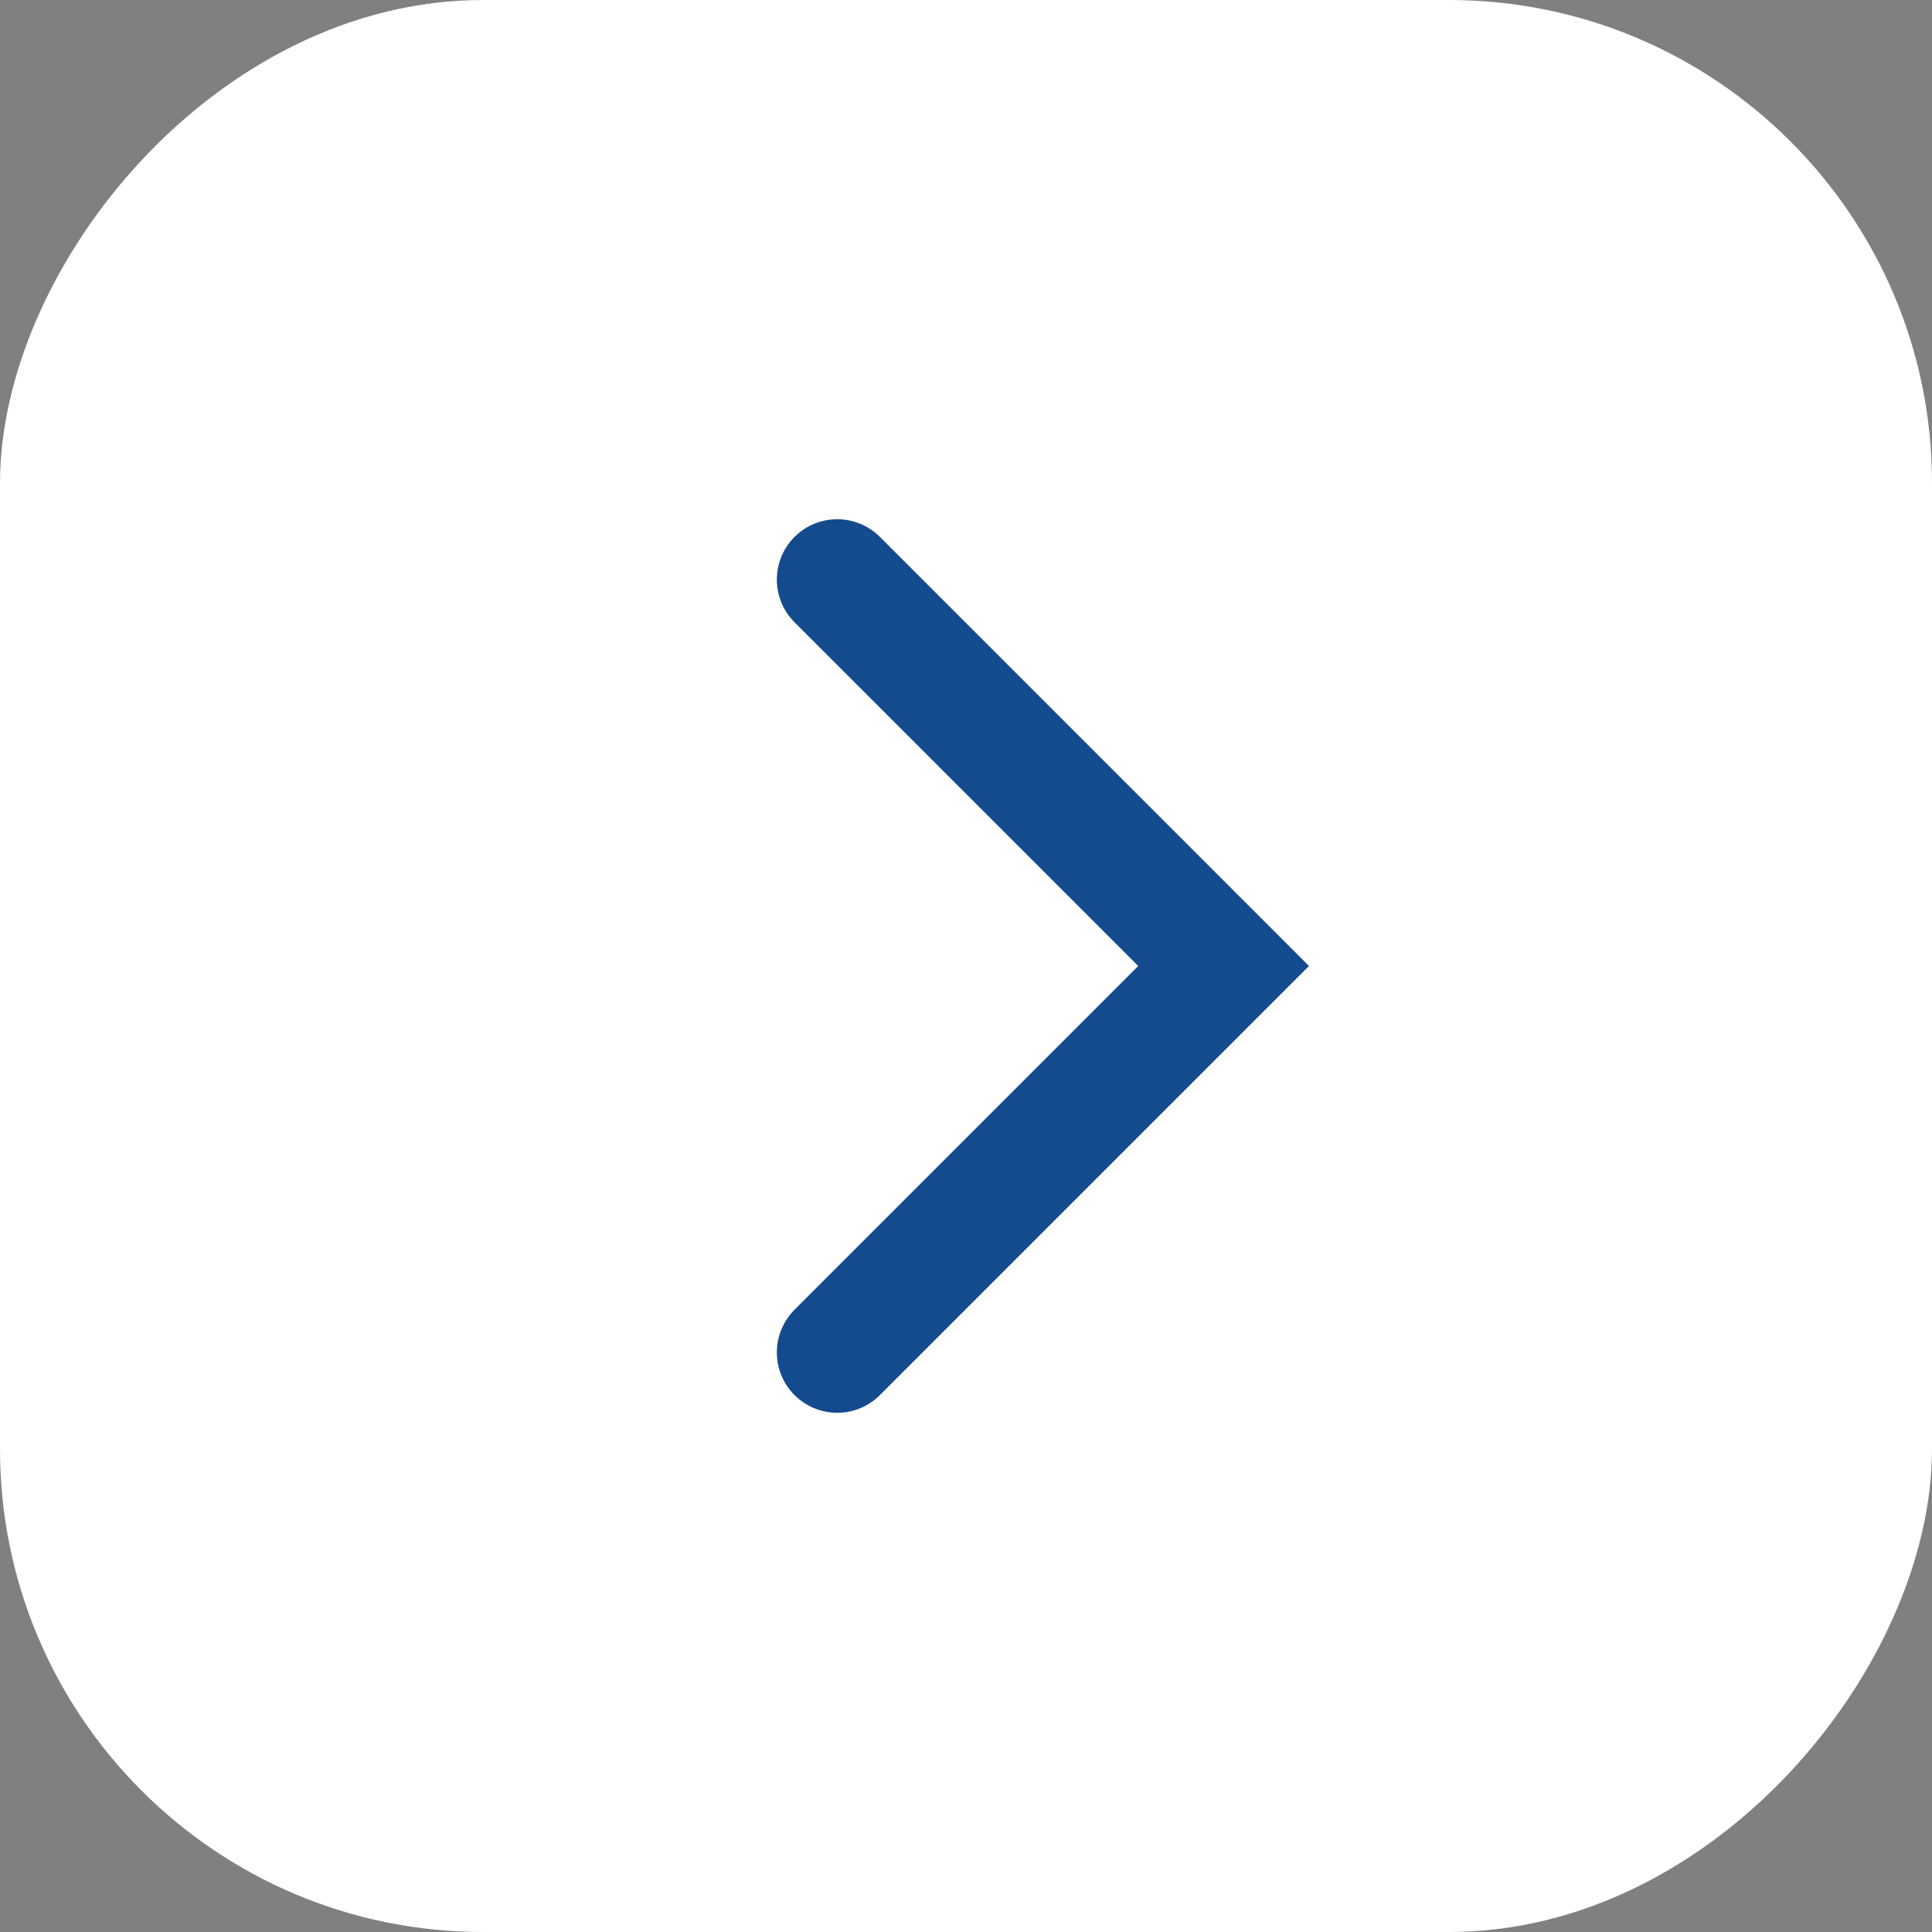
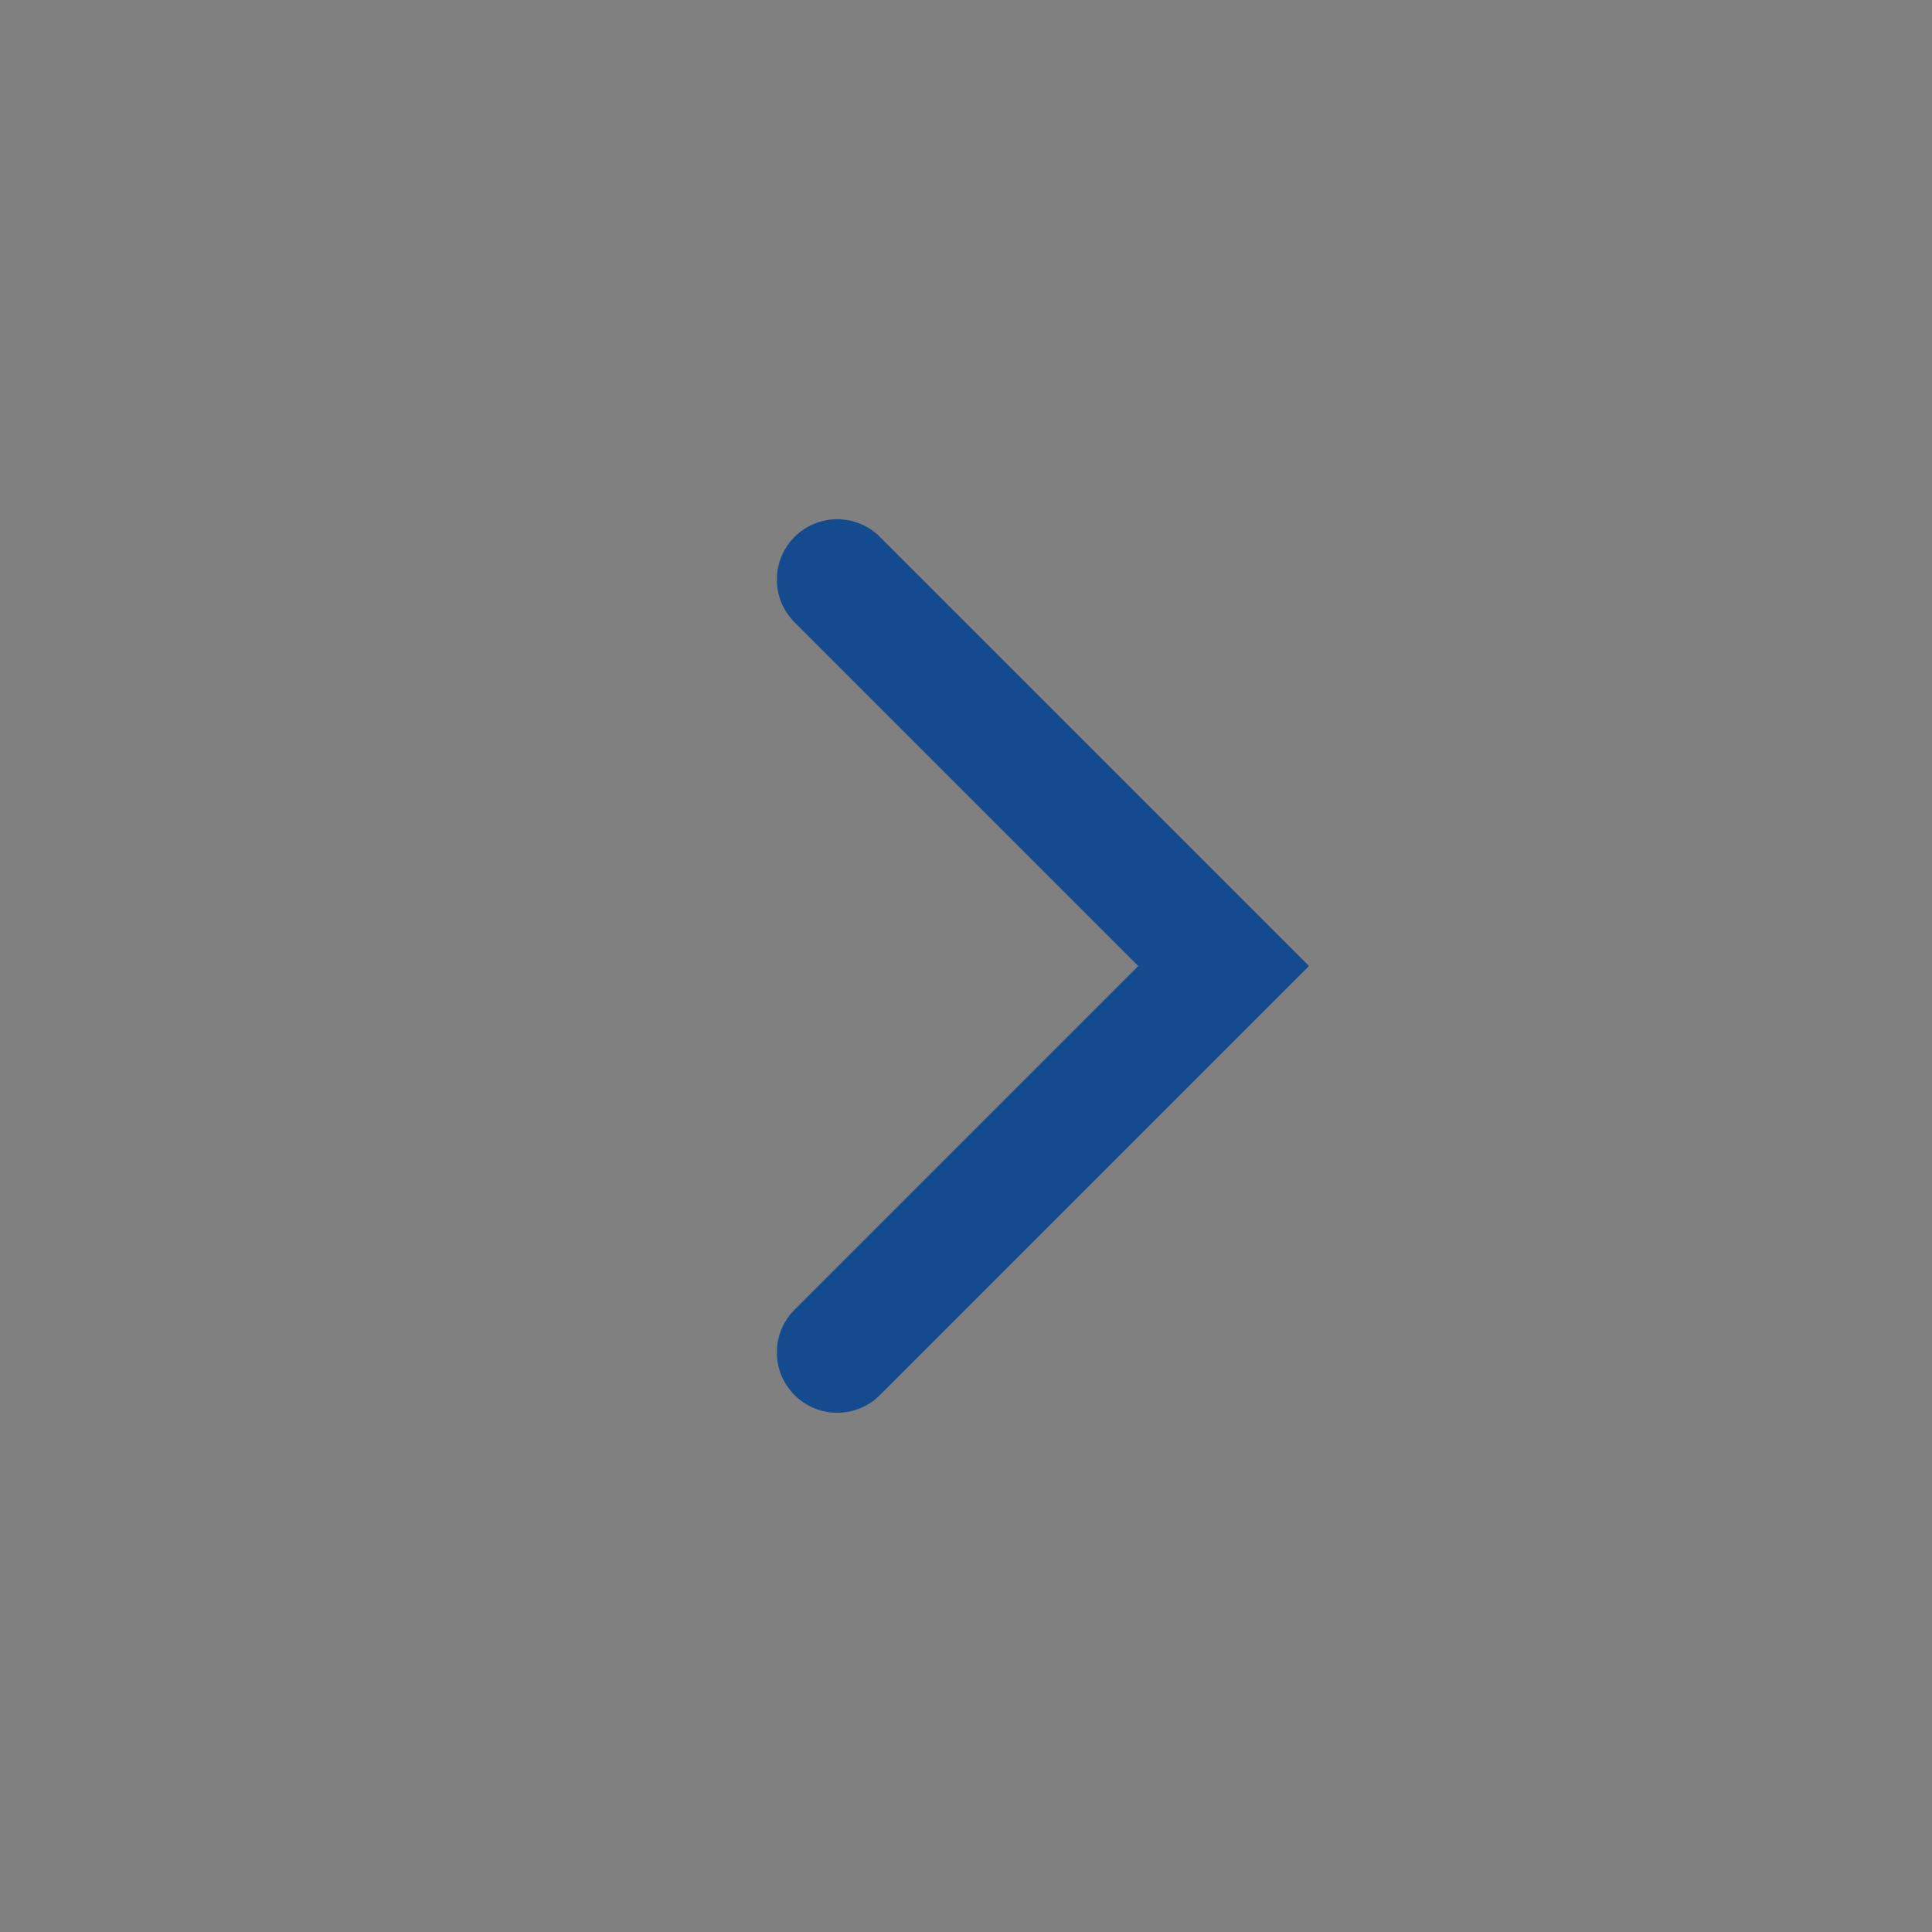
<svg xmlns="http://www.w3.org/2000/svg" width="32" height="32" viewBox="0 0 32 32" fill="none">
  <rect x="0" y="0" width="32" height="32" fill="#808080" stroke="none" />
-   <rect width="32" height="32" rx="8" transform="matrix(1 8.74228e-08 8.74228e-08 -1 0 32)" fill="white" />
  <path d="M13.867 9.6L20.267 16L13.867 22.4" stroke="#144B8E" stroke-width="2" stroke-linecap="round" />
</svg>